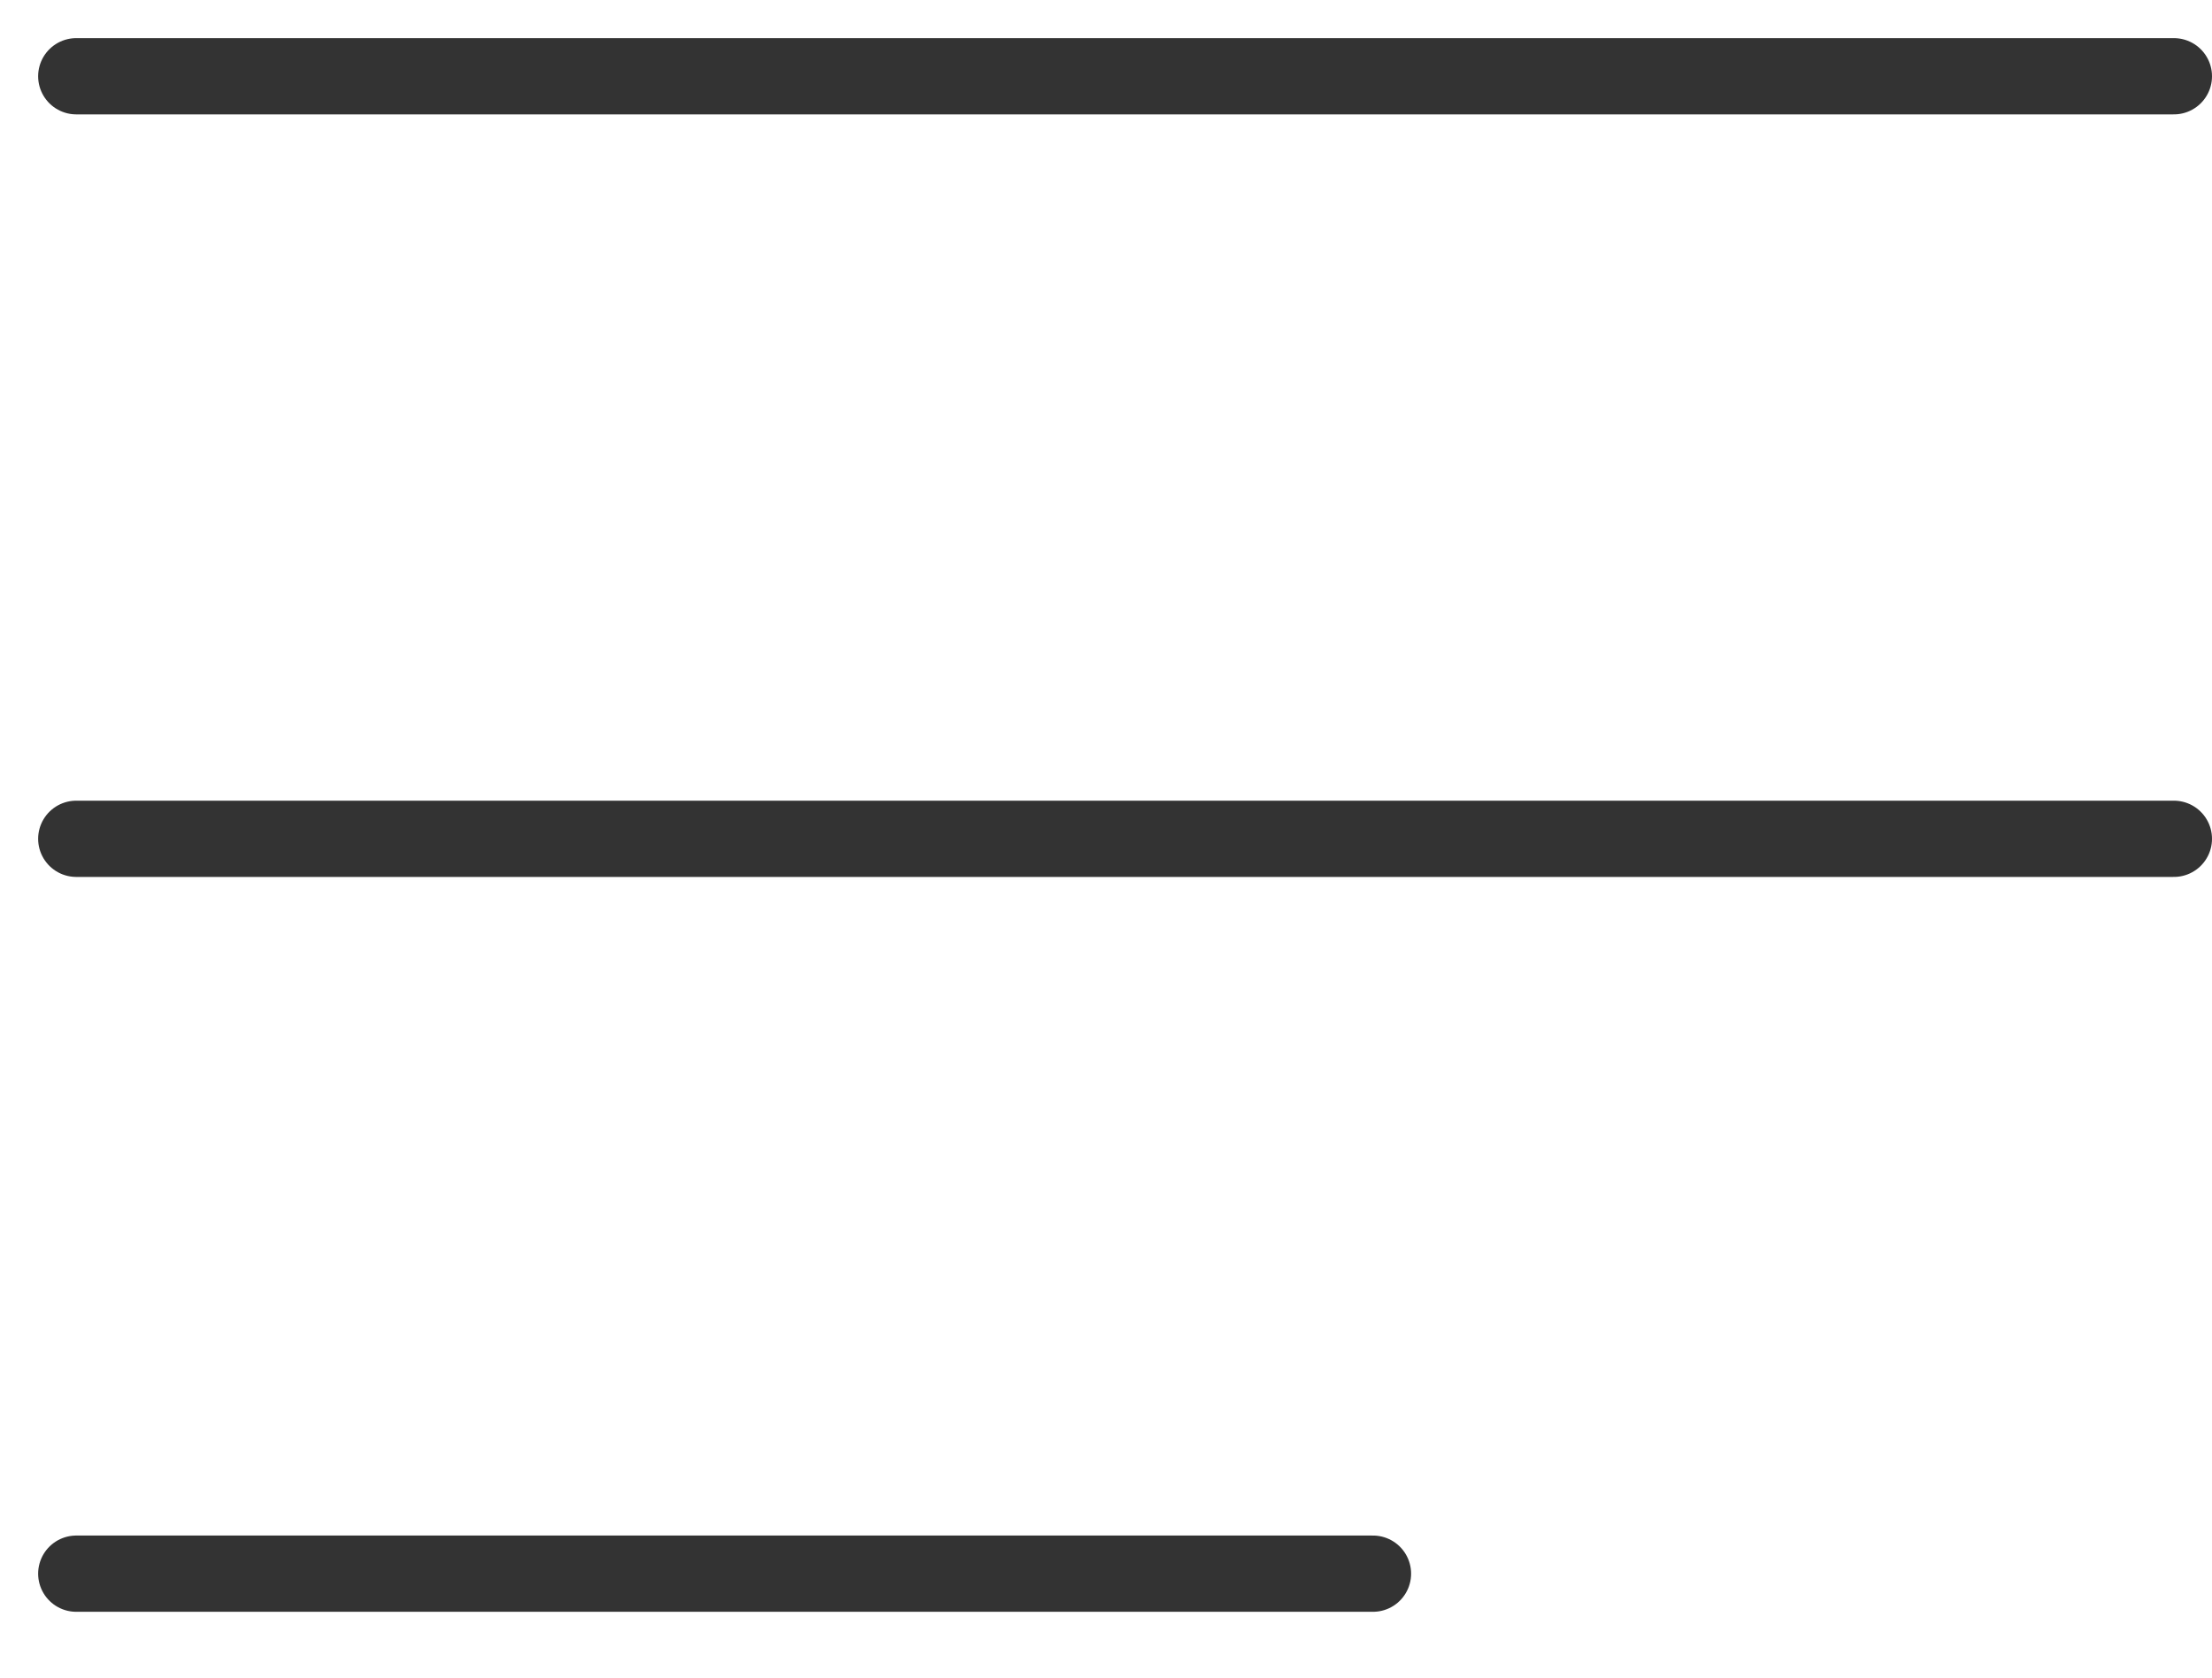
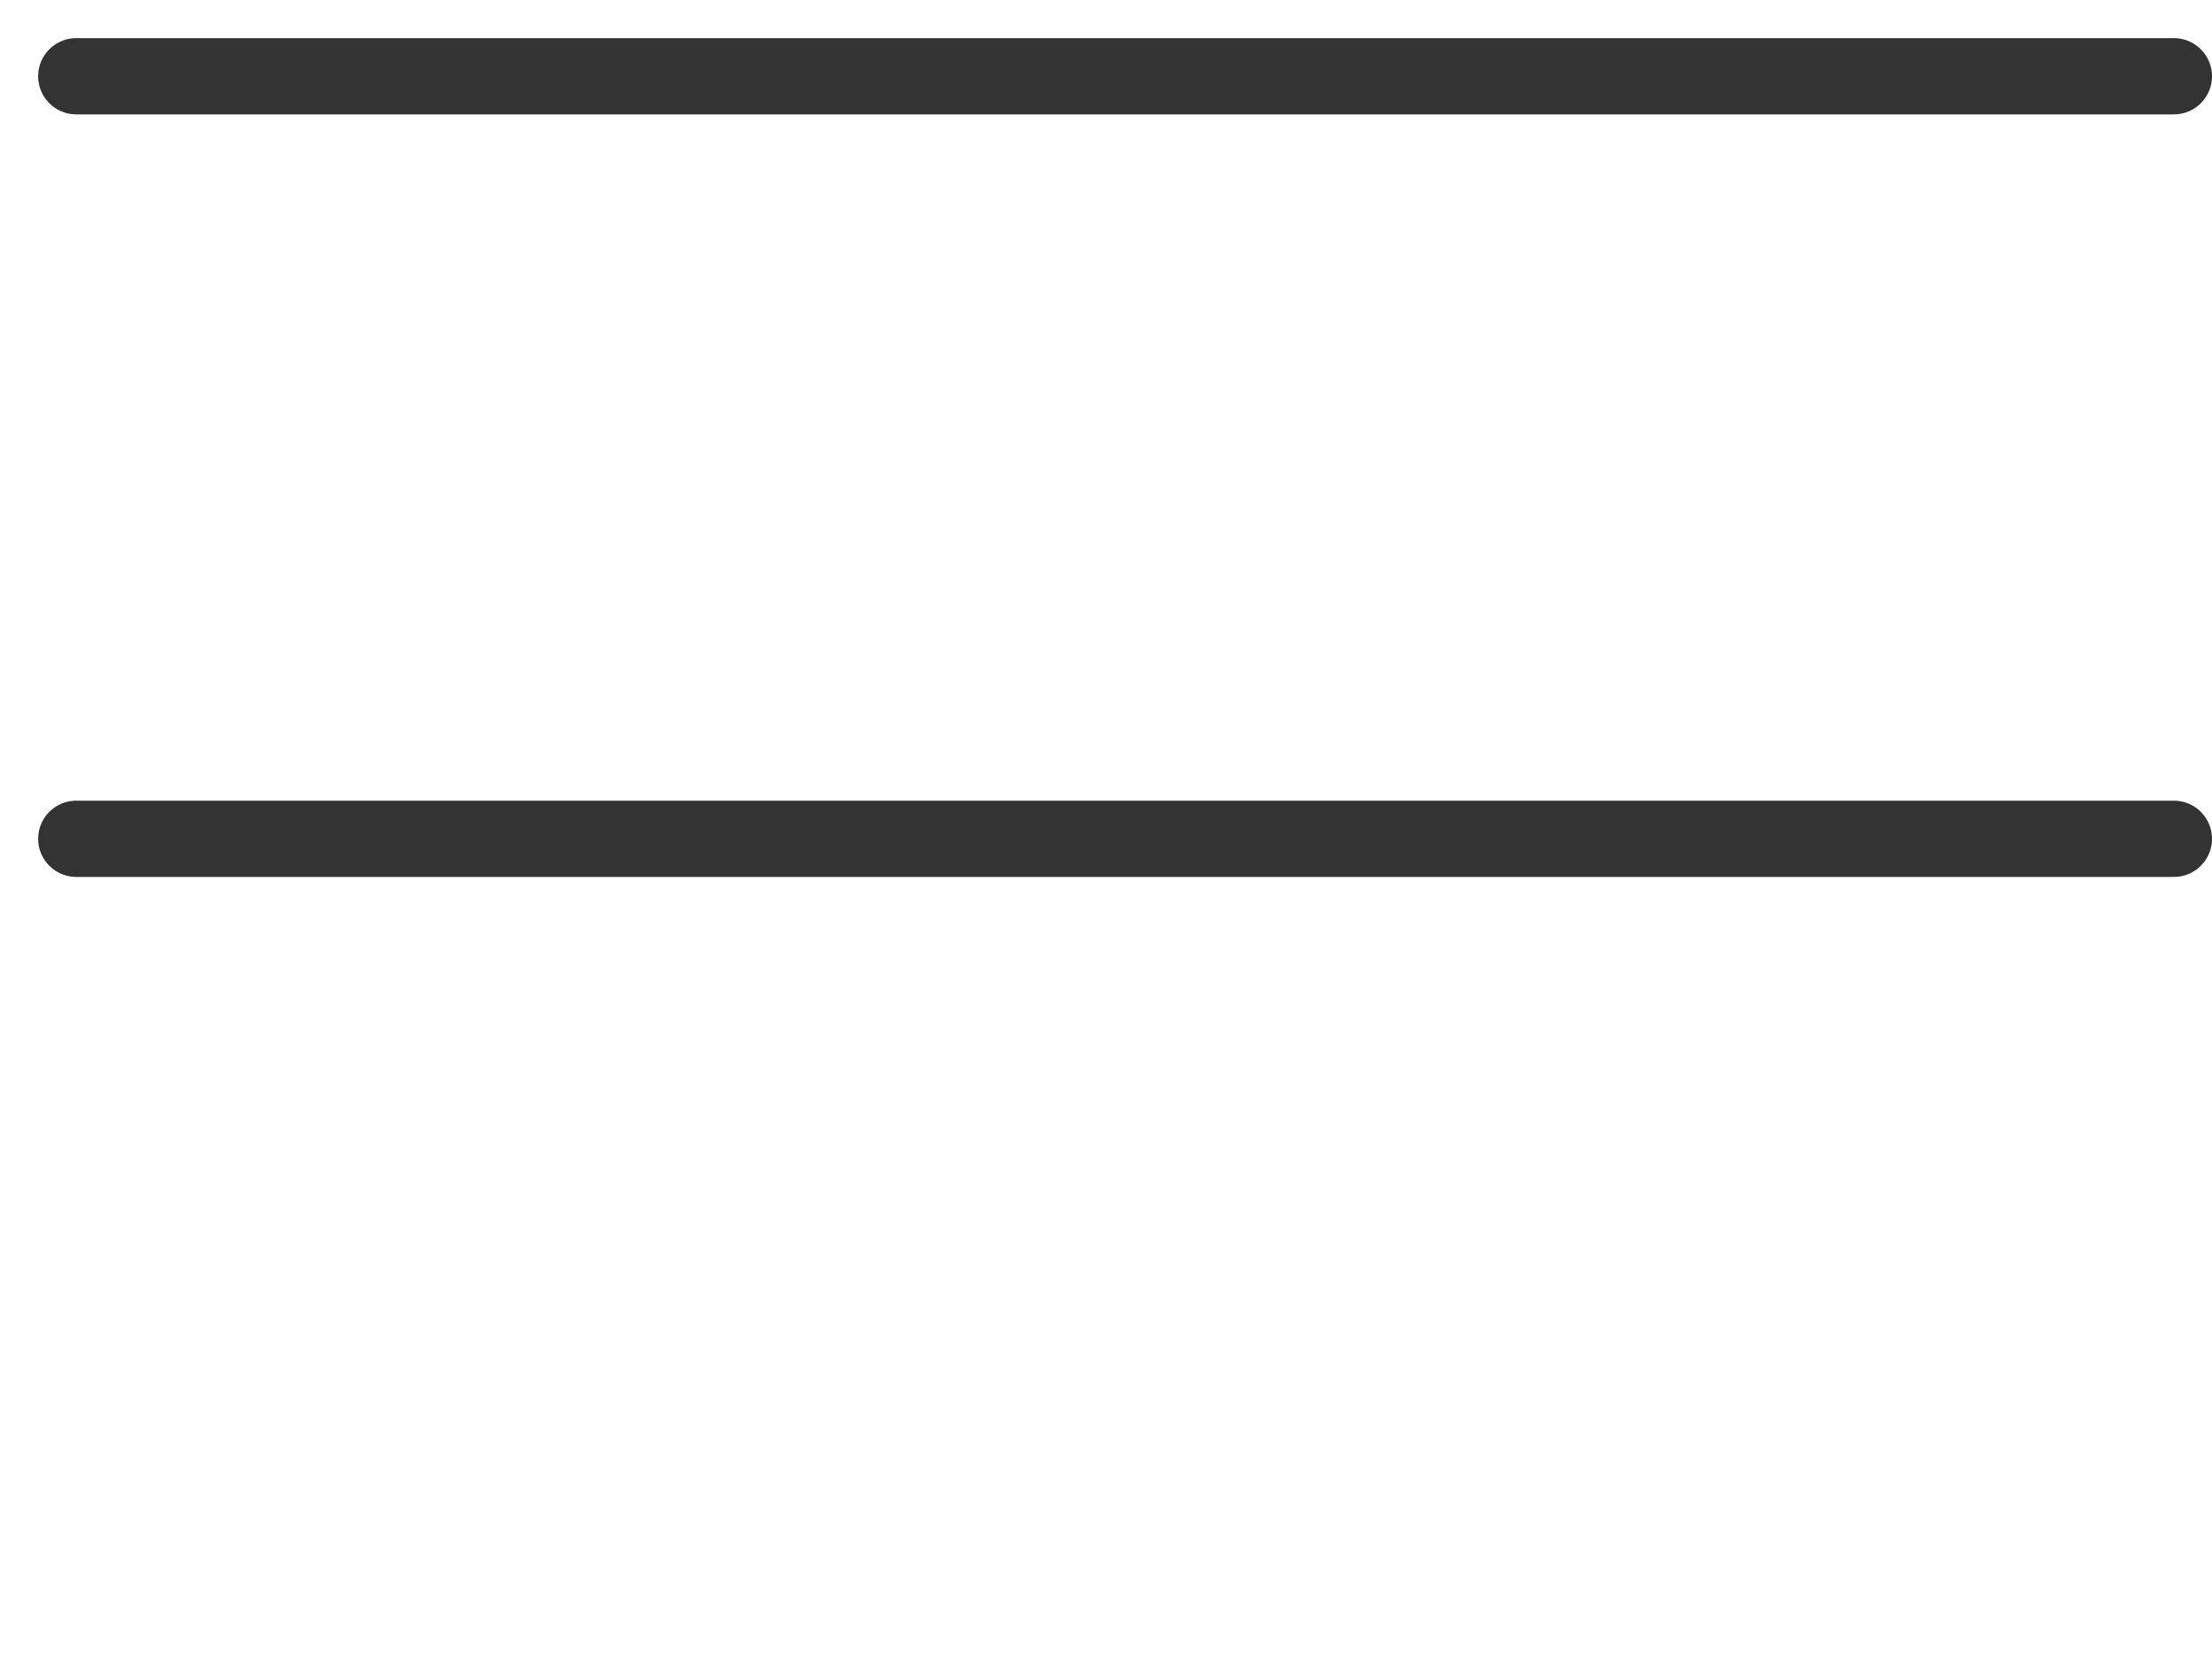
<svg xmlns="http://www.w3.org/2000/svg" width="29" height="22" viewBox="0 0 29 22" fill="none">
  <path d="M1 1H28.5" stroke="#333333" stroke-linecap="round" />
  <path d="M1 11H28.5" stroke="#333333" stroke-linecap="round" />
-   <path d="M1 20.637L18 20.637" stroke="#333333" stroke-linecap="round" />
</svg>